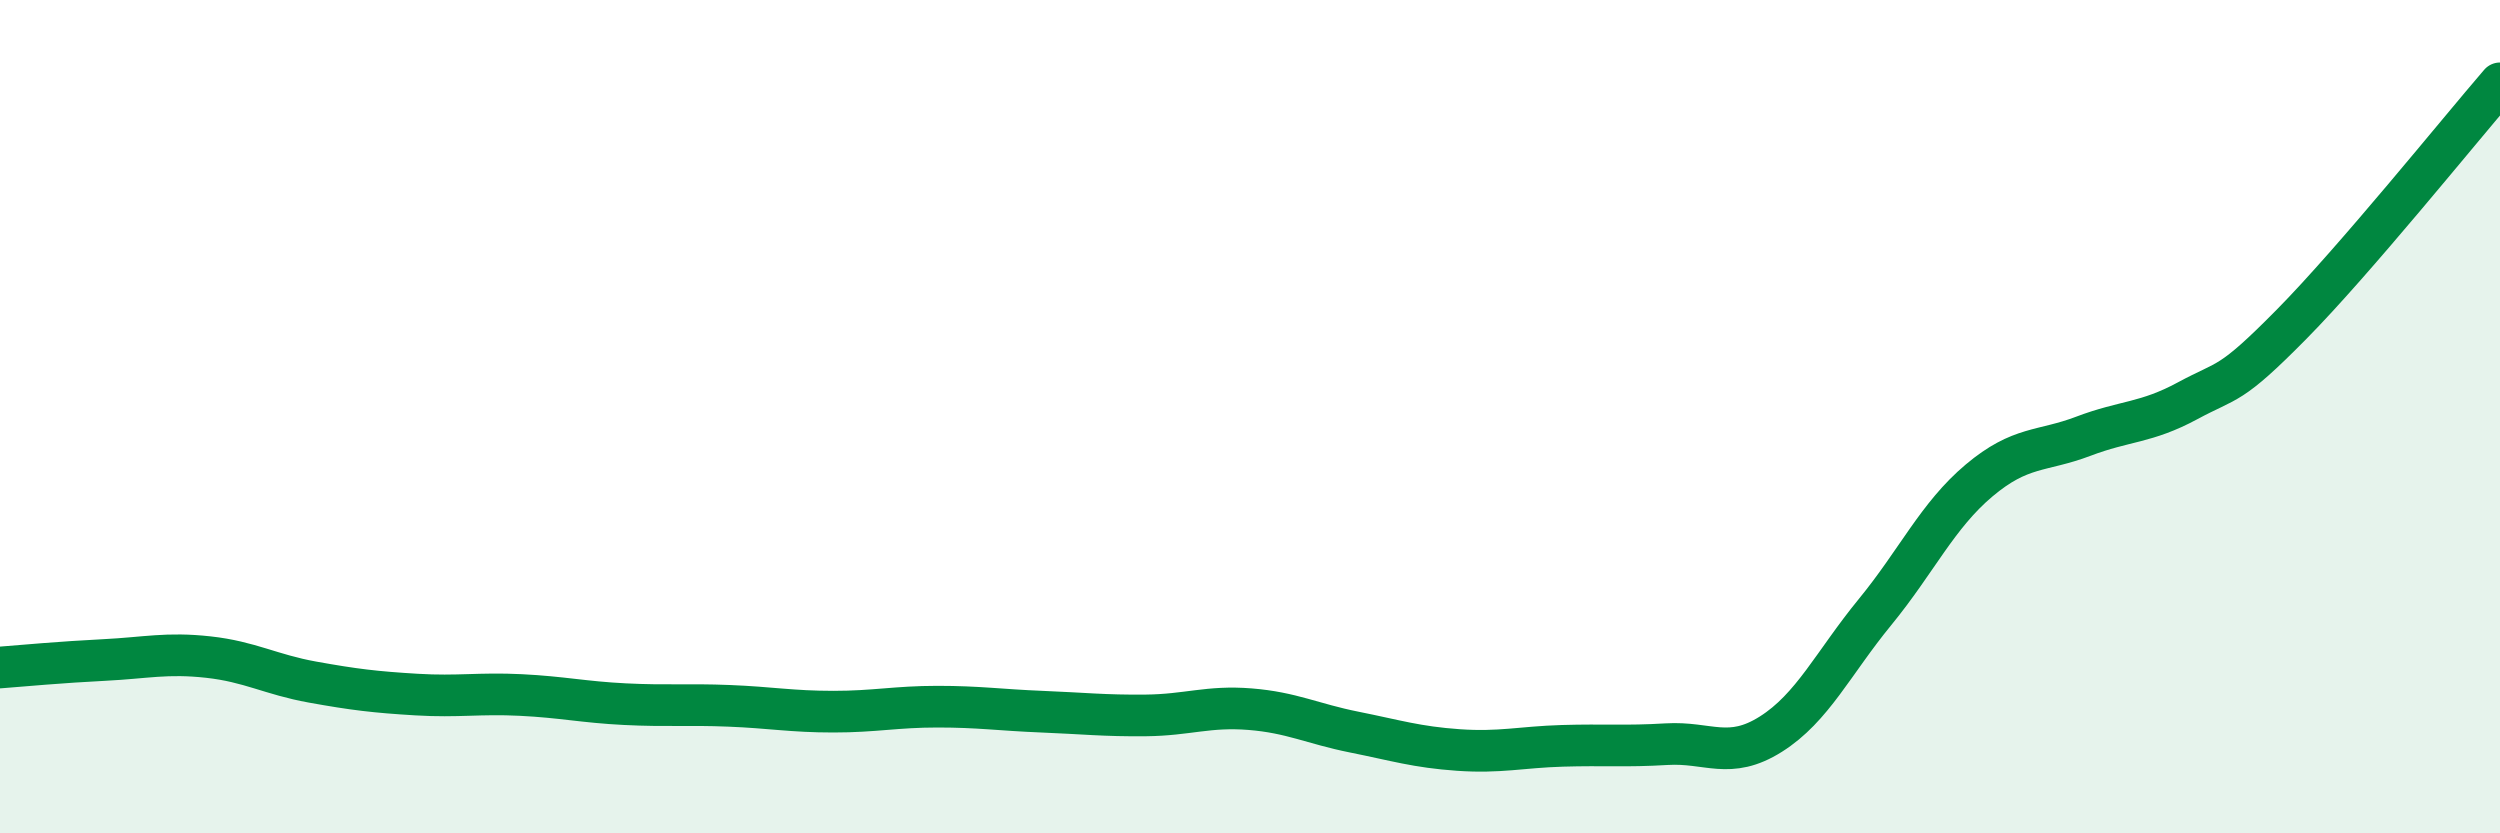
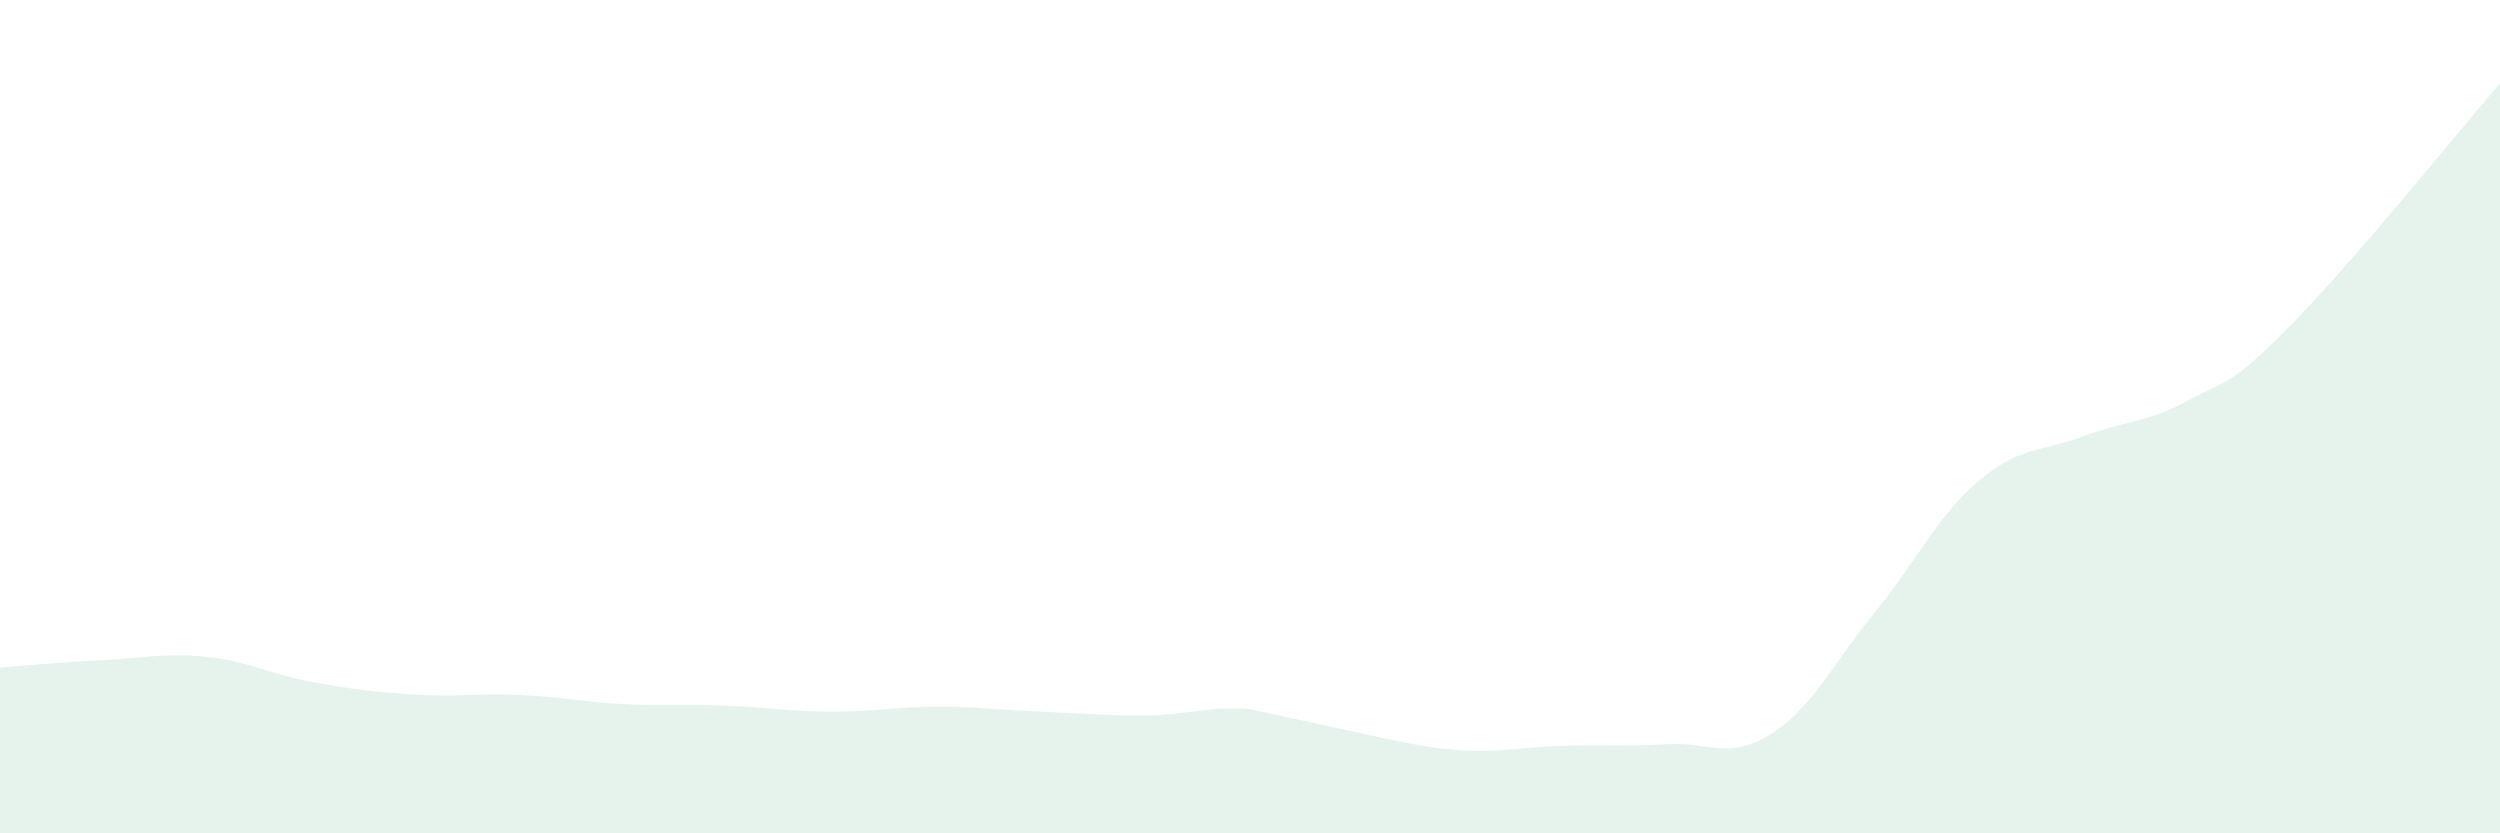
<svg xmlns="http://www.w3.org/2000/svg" width="60" height="20" viewBox="0 0 60 20">
-   <path d="M 0,16.02 C 0.5,15.98 1.5,15.89 2.5,15.84 C 3.5,15.79 4,15.66 5,15.77 C 6,15.88 6.5,16.19 7.5,16.37 C 8.5,16.55 9,16.61 10,16.67 C 11,16.73 11.5,16.63 12.5,16.68 C 13.5,16.73 14,16.85 15,16.9 C 16,16.95 16.5,16.9 17.5,16.94 C 18.5,16.98 19,17.08 20,17.08 C 21,17.08 21.5,16.96 22.5,16.96 C 23.5,16.96 24,17.04 25,17.08 C 26,17.12 26.5,17.18 27.5,17.17 C 28.5,17.16 29,16.94 30,17.02 C 31,17.1 31.5,17.37 32.5,17.57 C 33.5,17.77 34,17.93 35,18 C 36,18.07 36.5,17.93 37.5,17.9 C 38.5,17.87 39,17.92 40,17.86 C 41,17.8 41.5,18.25 42.5,17.62 C 43.5,16.99 44,15.91 45,14.69 C 46,13.47 46.5,12.37 47.5,11.53 C 48.5,10.69 49,10.85 50,10.47 C 51,10.09 51.5,10.16 52.5,9.62 C 53.5,9.08 53.5,9.3 55,7.78 C 56.5,6.26 59,3.16 60,2L60 20L0 20Z" fill="#008740" opacity="0.1" stroke-linecap="round" stroke-linejoin="round" />
-   <path d="M 0,16.02 C 0.5,15.98 1.5,15.89 2.5,15.84 C 3.5,15.79 4,15.66 5,15.77 C 6,15.88 6.5,16.19 7.5,16.37 C 8.5,16.55 9,16.61 10,16.67 C 11,16.73 11.5,16.63 12.5,16.68 C 13.5,16.73 14,16.85 15,16.9 C 16,16.95 16.5,16.9 17.5,16.94 C 18.5,16.98 19,17.08 20,17.08 C 21,17.08 21.5,16.96 22.5,16.96 C 23.5,16.96 24,17.04 25,17.08 C 26,17.12 26.5,17.18 27.5,17.17 C 28.5,17.16 29,16.94 30,17.02 C 31,17.1 31.5,17.37 32.5,17.57 C 33.5,17.77 34,17.93 35,18 C 36,18.07 36.5,17.93 37.5,17.9 C 38.5,17.87 39,17.92 40,17.86 C 41,17.8 41.5,18.25 42.5,17.62 C 43.5,16.99 44,15.91 45,14.69 C 46,13.47 46.5,12.37 47.5,11.53 C 48.5,10.69 49,10.85 50,10.47 C 51,10.09 51.5,10.16 52.5,9.62 C 53.5,9.08 53.5,9.3 55,7.78 C 56.5,6.26 59,3.16 60,2" stroke="#008740" stroke-width="1" fill="none" stroke-linecap="round" stroke-linejoin="round" />
+   <path d="M 0,16.02 C 0.5,15.98 1.5,15.89 2.5,15.84 C 3.5,15.79 4,15.66 5,15.77 C 6,15.88 6.5,16.19 7.5,16.37 C 8.5,16.55 9,16.61 10,16.67 C 11,16.73 11.5,16.63 12.5,16.68 C 13.5,16.73 14,16.85 15,16.9 C 16,16.95 16.5,16.9 17.5,16.94 C 18.5,16.98 19,17.08 20,17.08 C 21,17.08 21.5,16.96 22.5,16.96 C 23.5,16.96 24,17.04 25,17.08 C 26,17.12 26.5,17.18 27.5,17.17 C 28.5,17.16 29,16.94 30,17.02 C 33.5,17.77 34,17.93 35,18 C 36,18.07 36.5,17.93 37.5,17.9 C 38.5,17.87 39,17.92 40,17.86 C 41,17.8 41.5,18.25 42.5,17.62 C 43.5,16.99 44,15.91 45,14.69 C 46,13.47 46.5,12.37 47.5,11.53 C 48.5,10.69 49,10.85 50,10.47 C 51,10.09 51.5,10.16 52.5,9.62 C 53.5,9.08 53.5,9.3 55,7.78 C 56.5,6.26 59,3.16 60,2L60 20L0 20Z" fill="#008740" opacity="0.1" stroke-linecap="round" stroke-linejoin="round" />
</svg>